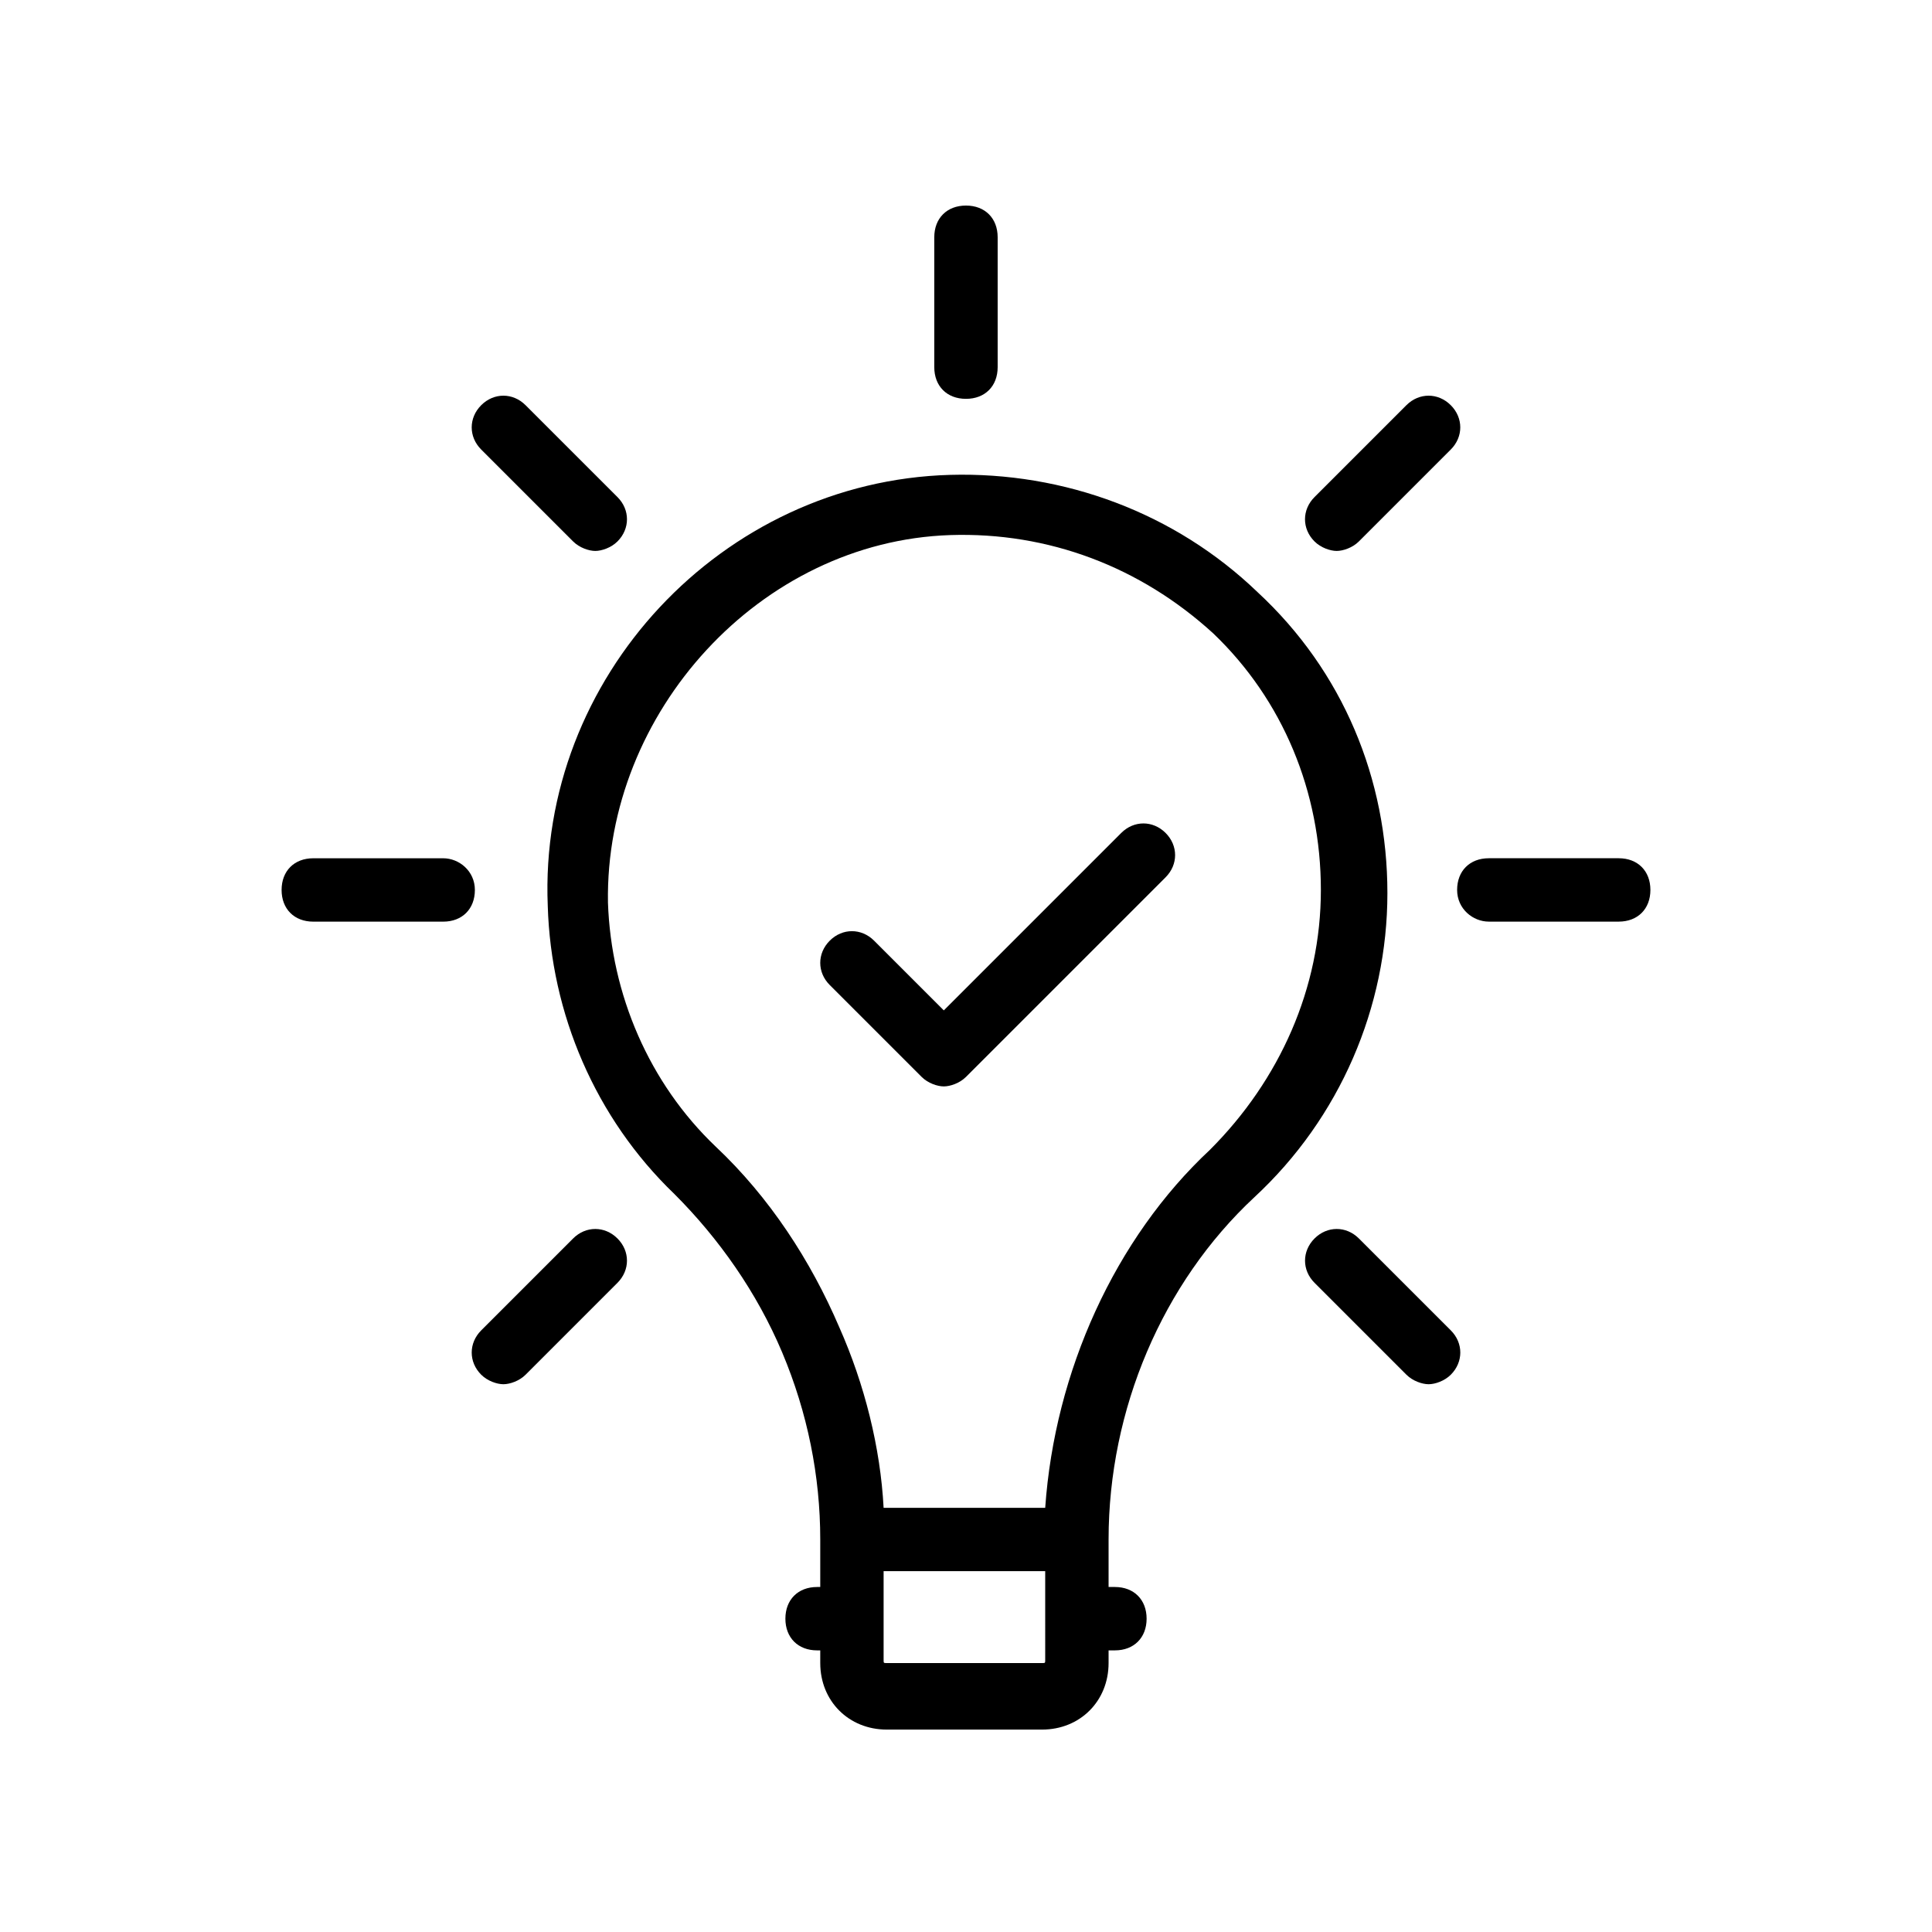
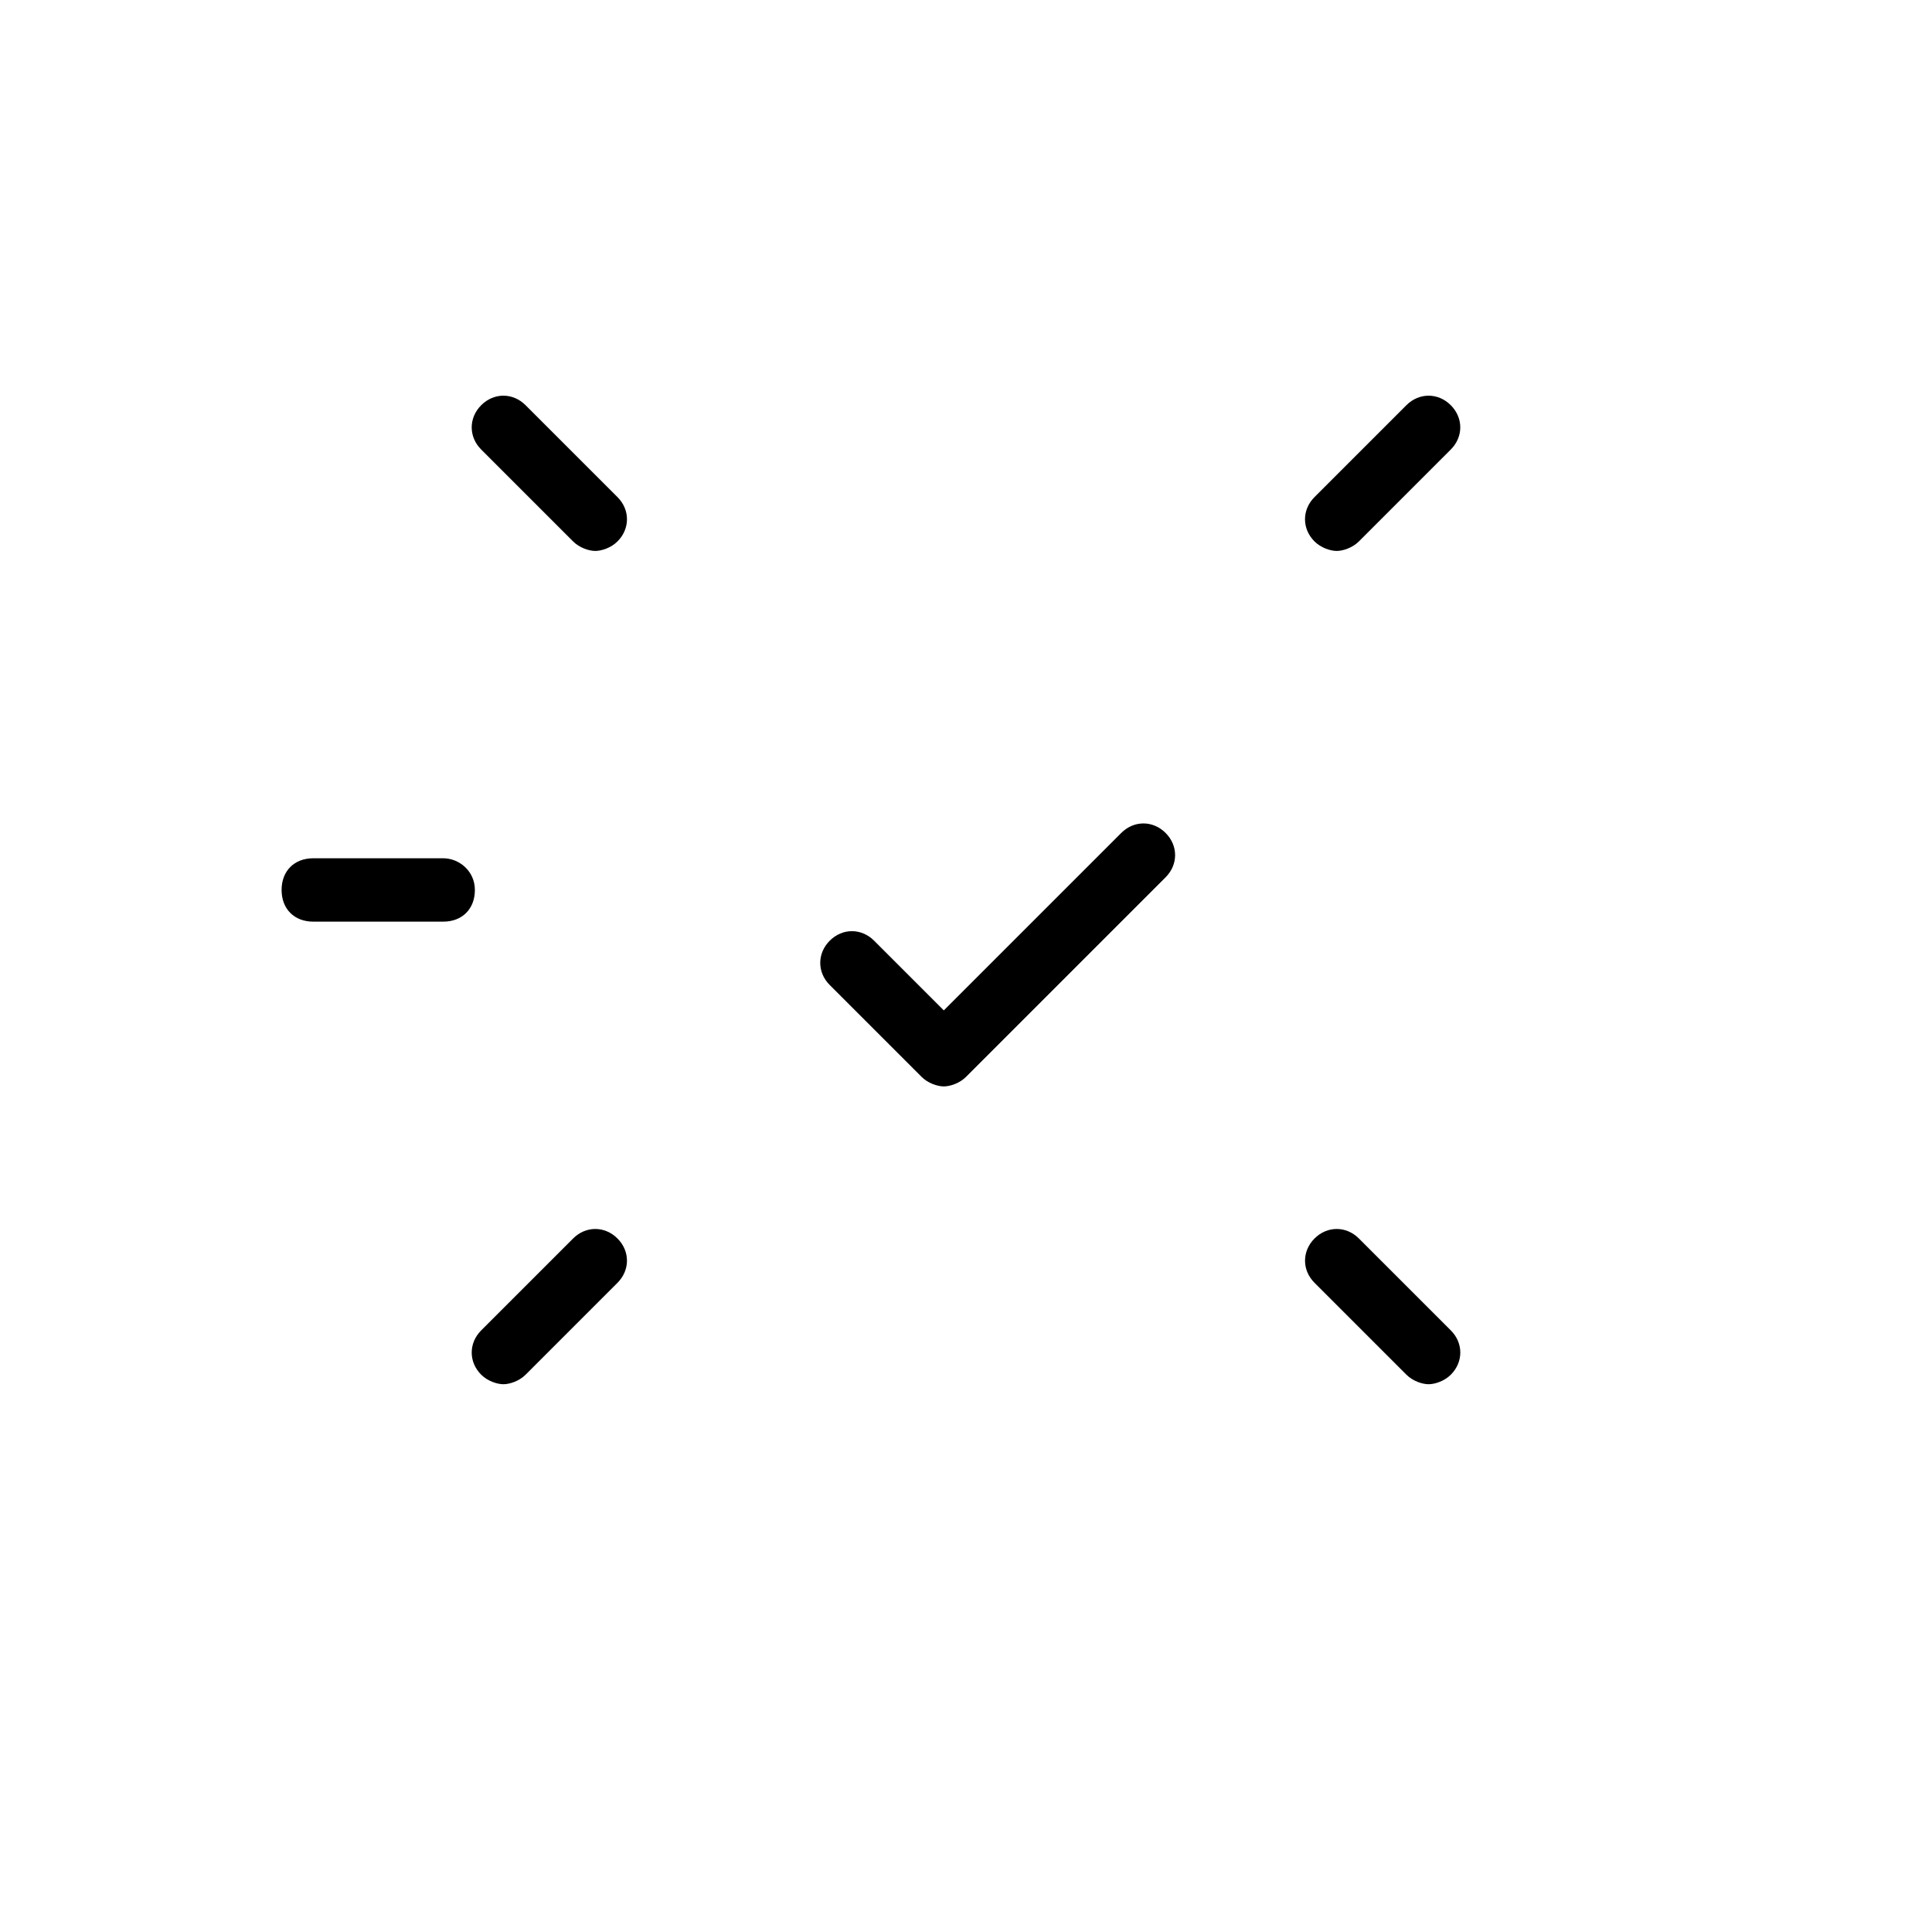
<svg xmlns="http://www.w3.org/2000/svg" fill="#000000" width="800px" height="800px" version="1.1" viewBox="144 144 512 512">
  <g>
-     <path d="m538.55 388.24h34.426c5.039 0 8.398-3.359 8.398-8.398s-3.359-8.398-8.398-8.398h-34.426c-5.039 0-8.398 3.359-8.398 8.398s4.199 8.398 8.398 8.398z" />
    <path d="m516.71 251.38-24.352 24.352c-3.359 3.359-3.359 8.398 0 11.754 1.68 1.68 4.199 2.519 5.879 2.519 1.68 0 4.199-0.84 5.879-2.519l24.352-24.352c3.359-3.359 3.359-8.398 0-11.754-3.363-3.359-8.398-3.359-11.758 0z" />
-     <path d="m408.39 241.3v-34.426c0-5.039-3.359-8.398-8.398-8.398-5.039 0-8.398 3.359-8.398 8.398v34.426c0 5.039 3.359 8.398 8.398 8.398 5.039 0 8.398-3.359 8.398-8.398z" />
    <path d="m283.28 251.38c-3.359-3.359-8.398-3.359-11.754 0-3.359 3.359-3.359 8.398 0 11.754l24.352 24.352c1.68 1.68 4.199 2.519 5.879 2.519 1.68 0 4.199-0.84 5.879-2.519 3.359-3.359 3.359-8.398 0-11.754z" />
    <path d="m261.45 371.45h-34.426c-5.039 0-8.398 3.359-8.398 8.398 0 5.039 3.359 8.398 8.398 8.398h34.426c5.039 0 8.398-3.359 8.398-8.398 0-5.039-4.199-8.398-8.398-8.398z" />
    <path d="m295.88 472.21-24.352 24.352c-3.359 3.359-3.359 8.398 0 11.754 1.68 1.68 4.199 2.519 5.879 2.519s4.199-0.84 5.879-2.519l24.348-24.352c3.359-3.359 3.359-8.398 0-11.754-3.359-3.359-8.395-3.359-11.754 0z" />
    <path d="m504.12 472.21c-3.359-3.359-8.398-3.359-11.754 0-3.359 3.359-3.359 8.398 0 11.754l24.352 24.352c1.68 1.68 4.199 2.519 5.879 2.519 1.68 0 4.199-0.84 5.879-2.519 3.359-3.359 3.359-8.398 0-11.754z" />
-     <path d="m289.16 384.04c0.84 28.551 12.594 56.258 33.586 76.41 11.754 11.754 21.832 26.031 28.551 41.984s10.078 32.746 10.078 49.543v12.594h-0.84c-5.039 0-8.398 3.359-8.398 8.398 0 5.039 3.359 8.398 8.398 8.398h0.84v3.359c0 10.078 7.559 17.633 17.633 17.633h41.145c10.078 0 17.633-7.559 17.633-17.633v-3.359h1.68c5.039 0 8.398-3.359 8.398-8.398 0-5.039-3.359-8.398-8.398-8.398h-1.68v-12.594c0-34.426 14.273-68.016 38.625-90.688 22.672-20.992 35.266-50.383 35.266-80.609 0-30.23-11.754-58.777-34.426-79.77-21.832-20.992-51.219-31.906-81.449-31.066-60.457 1.68-109.16 53.738-106.64 114.2zm131.83 199.85c0 0.84 0 0.84-0.84 0.84h-41.145c-0.84 0-0.84 0-0.84-0.84v-23.512h42.824zm-25.191-298.09c26.031-0.84 50.383 8.398 69.695 26.031 18.473 17.633 28.551 41.984 28.551 68.016s-10.914 50.383-29.391 68.855c-25.191 23.512-41.145 58.777-43.664 94.883h-42.824c-0.84-15.953-5.039-32.746-11.754-47.863-7.559-17.633-18.473-34.426-32.746-47.863-17.633-16.793-27.711-40.305-28.551-64.656-0.844-50.379 40.301-95.723 90.684-97.402z" />
    <path d="m388.24 429.39c1.68 1.68 4.199 2.519 5.879 2.519 1.68 0 4.199-0.84 5.879-2.519l52.898-52.898c3.359-3.359 3.359-8.398 0-11.754-3.359-3.359-8.398-3.359-11.754 0l-47.023 47.023-18.473-18.473c-3.359-3.359-8.398-3.359-11.754 0-3.359 3.359-3.359 8.398 0 11.754z" />
  </g>
</svg>